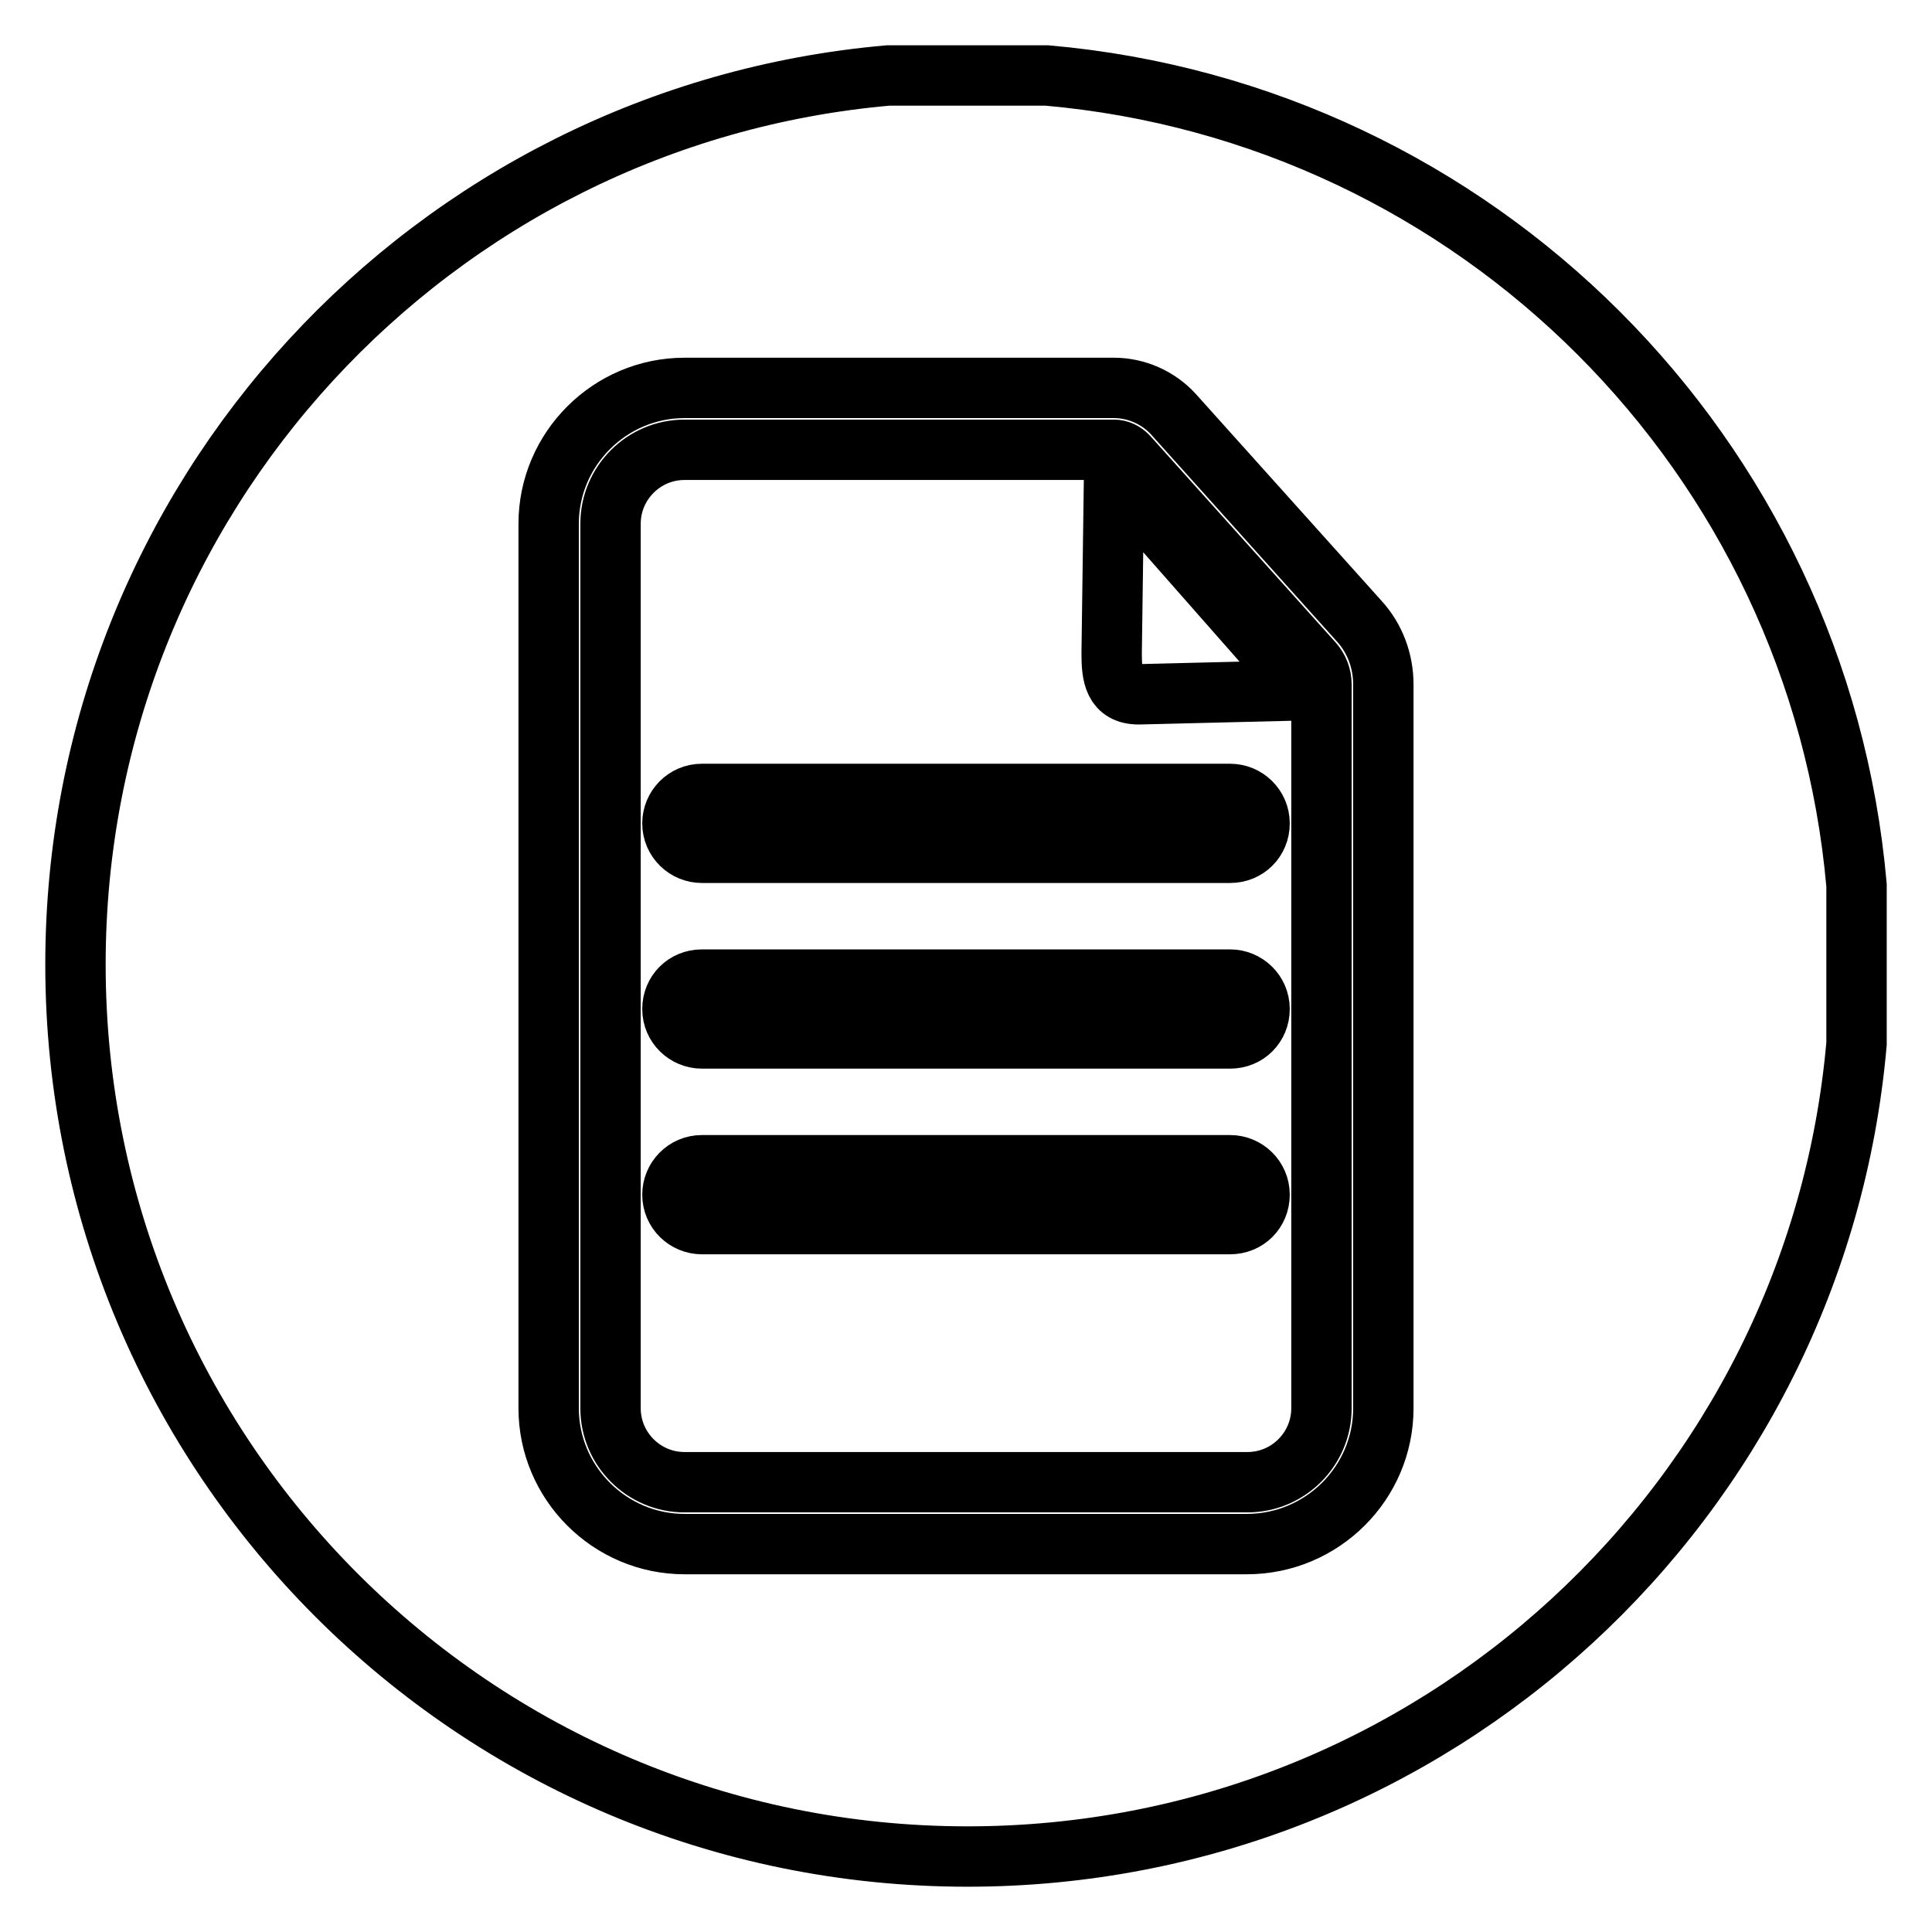
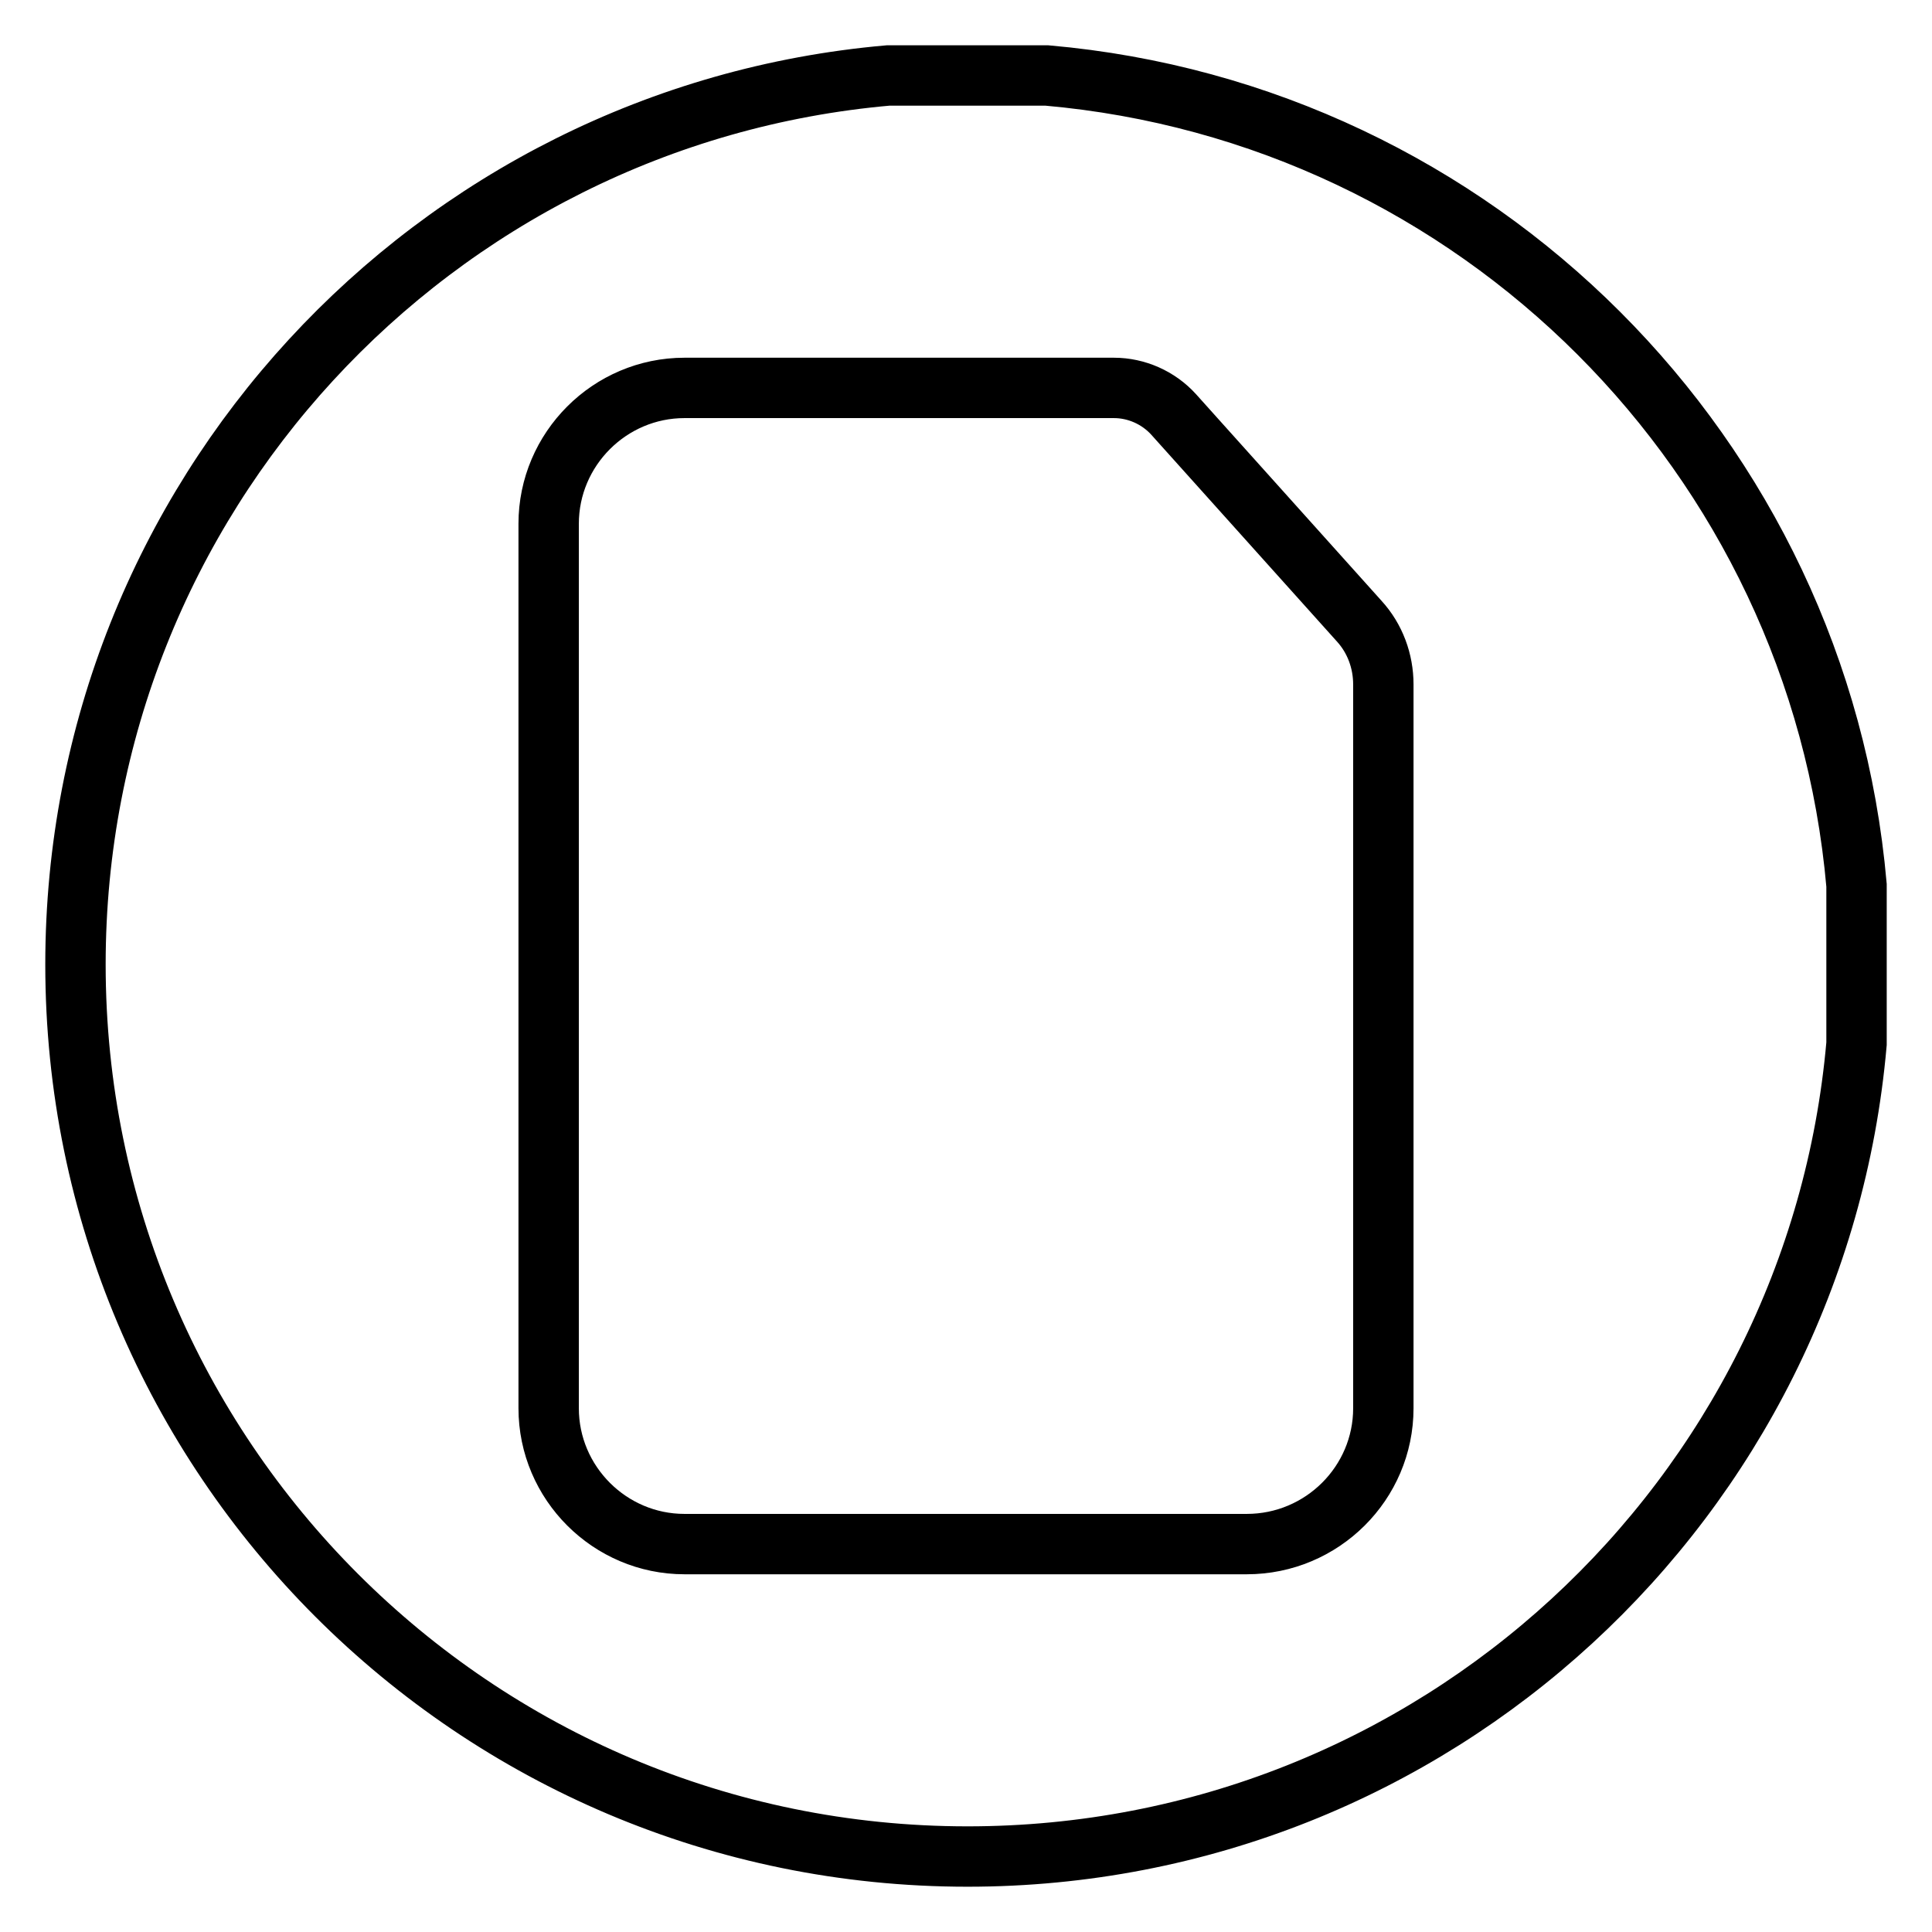
<svg xmlns="http://www.w3.org/2000/svg" version="1.1" x="0px" y="0px" viewBox="0 0 256 256" enable-background="new 0 0 256 256" xml:space="preserve">
  <g>
-     <path stroke-width="8" fill-opacity="0" stroke="#000000" d="M149.4,60.4c-0.5-0.5-1.1-0.8-1.8-0.8H90.7c-5.4,0-9.8,4.4-9.8,9.8v117.2c0,5.4,4.4,9.8,9.8,9.8h74.6 c5.4,0,9.8-4.4,9.8-9.8V90.7c0-1.1-0.4-2.1-1.1-2.9L149.4,60.4z M163,162.2H93c-2.1,0-3.9-1.7-3.9-3.9c0-2.1,1.7-3.9,3.9-3.9H163 c2.1,0,3.9,1.7,3.9,3.9C166.9,160.5,165.2,162.2,163,162.2L163,162.2z M163,137.6H93c-2.1,0-3.9-1.7-3.9-3.9s1.7-3.9,3.9-3.9H163 c2.1,0,3.9,1.7,3.9,3.9C166.9,135.9,165.2,137.6,163,137.6L163,137.6z M163,113H93c-2.1,0-3.9-1.7-3.9-3.9c0-2.1,1.7-3.9,3.9-3.9 H163c2.1,0,3.9,1.7,3.9,3.9C166.9,111.3,165.2,113,163,113L163,113z M171.3,91.5L150.9,92c-3.3,0-3.6-2.5-3.6-5.4l0.3-22.1 c0.3-0.6,1-0.7,1.4-0.2l22.8,25.9C172.3,90.6,172,91.4,171.3,91.5L171.3,91.5z" />
    <path stroke-width="8" fill-opacity="0" stroke="#000000" d="M246,138.3v-21C241,60.3,195.7,15,138.7,10h-21C57.3,15.3,10,66,10,127.8C10,193.1,62.9,246,128.2,246 C190,246,240.7,198.7,246,138.3z M183.3,186.6L183.3,186.6c0,9.9-8.1,18-18.1,18H90.7c-9.9,0-18-8.1-18-18V69.4c0-9.9,8.1-18,18-18 h56.9c3,0,5.9,1.3,7.9,3.5l24.6,27.4c2.1,2.3,3.2,5.3,3.2,8.4V186.6L183.3,186.6z" />
  </g>
</svg>